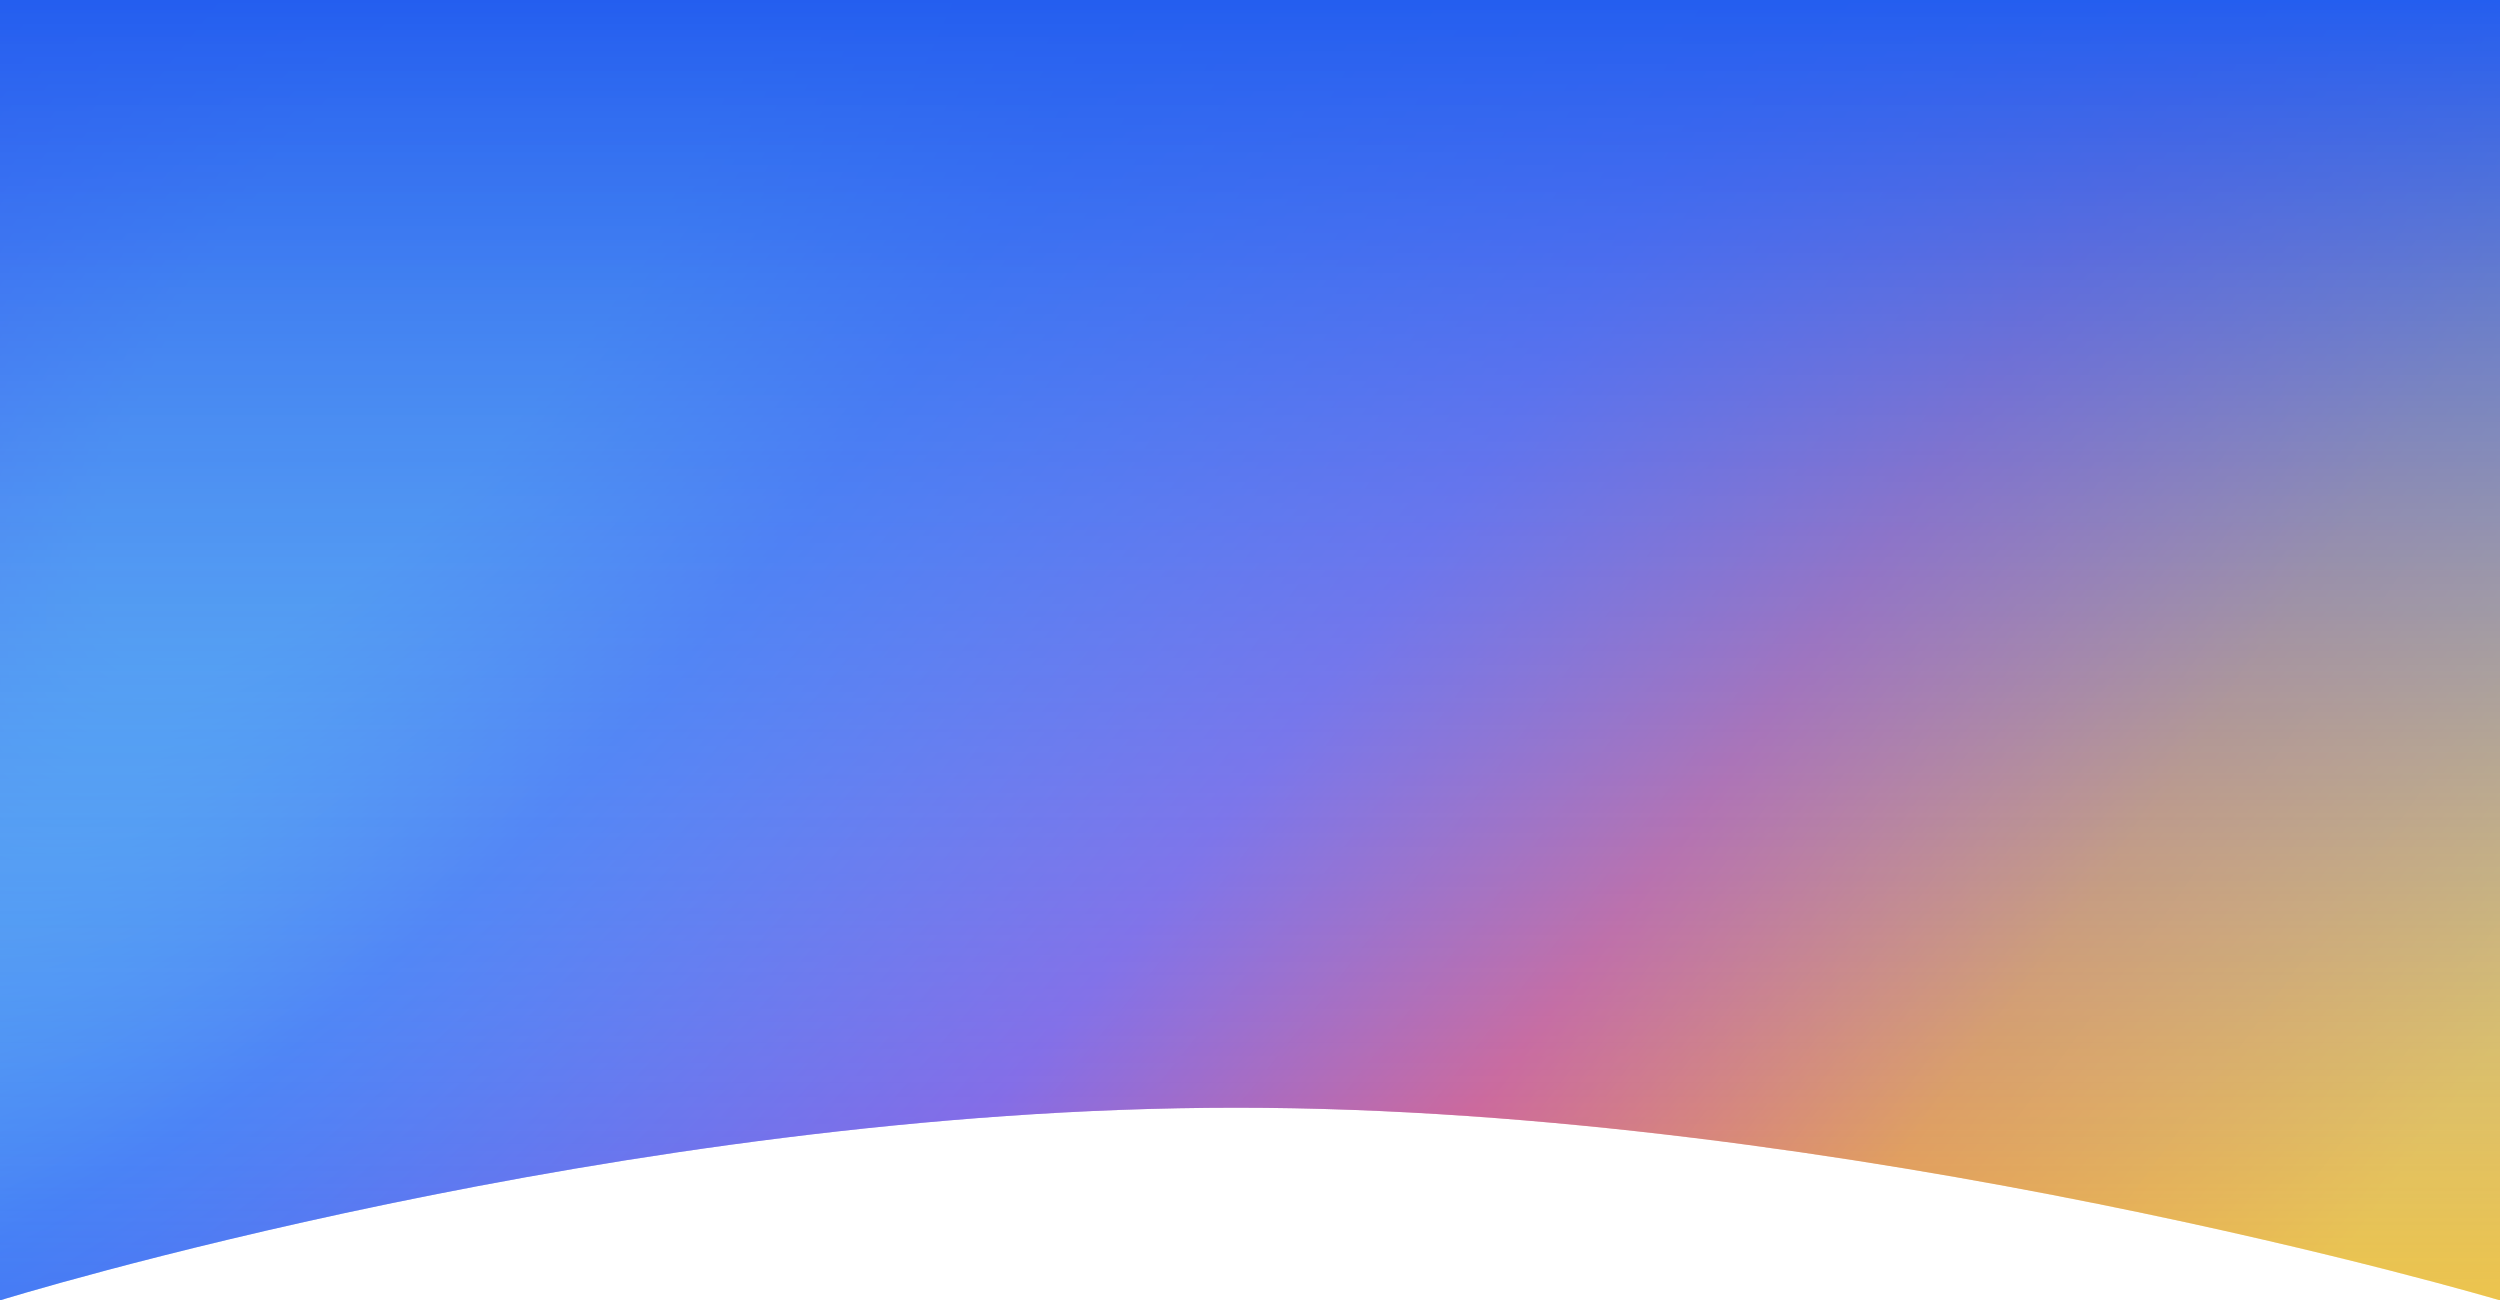
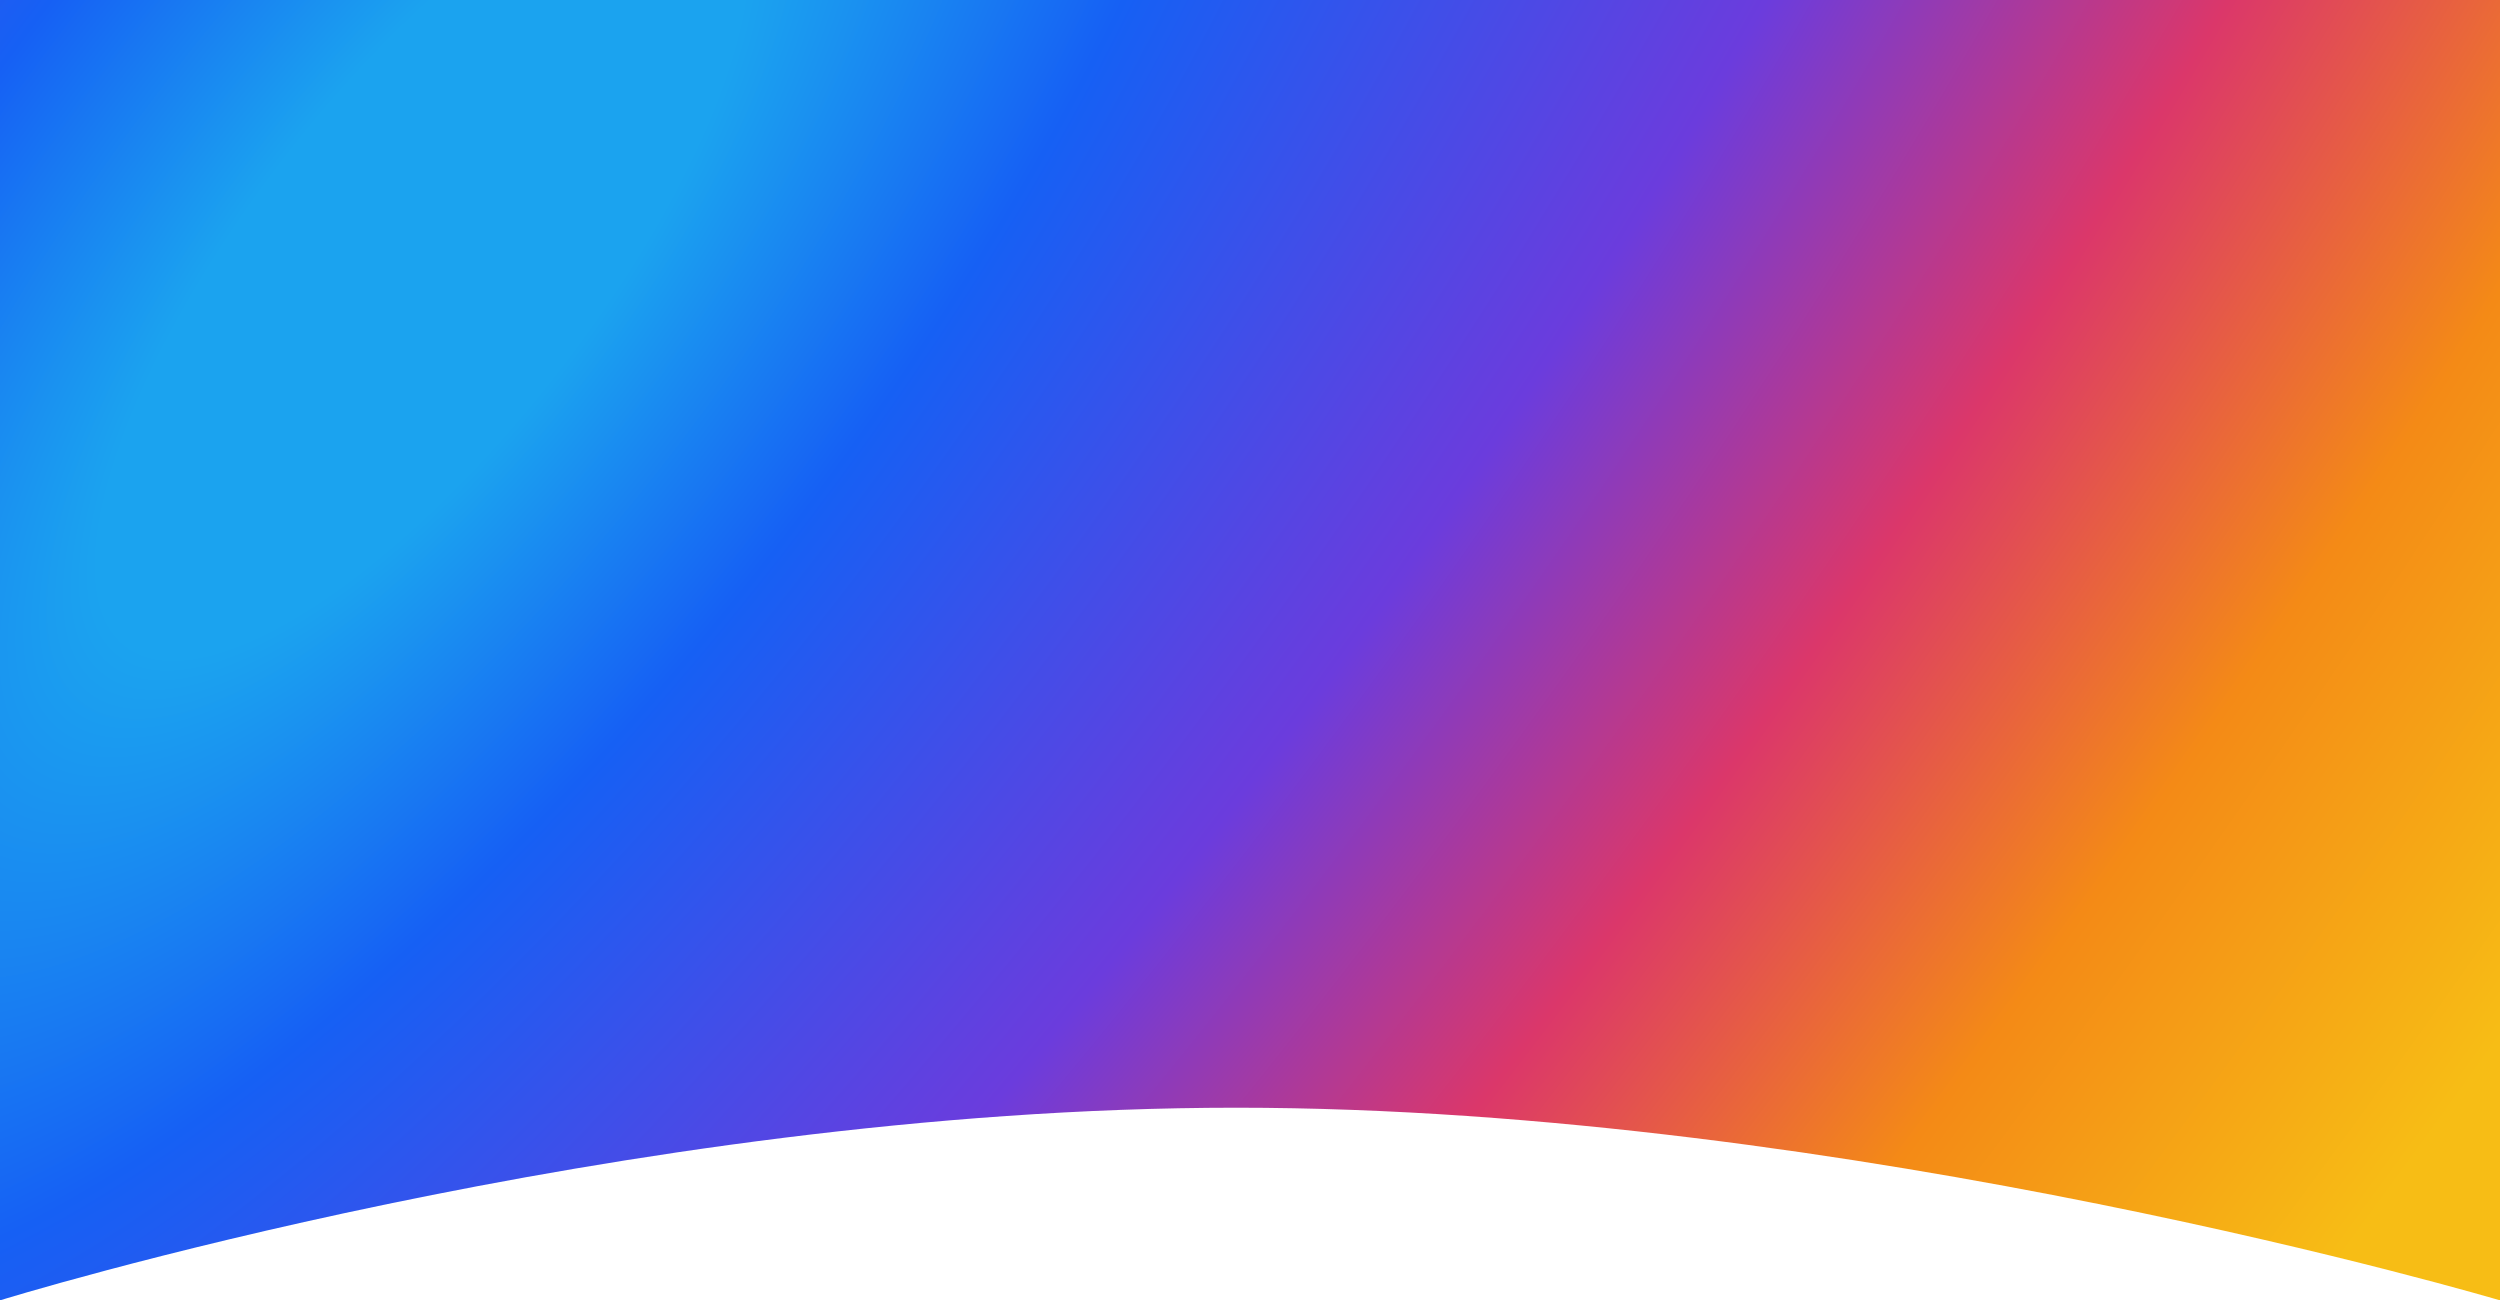
<svg xmlns="http://www.w3.org/2000/svg" fill="none" height="594" viewBox="0 0 1142 594" width="1142">
  <radialGradient id="a" cx="0" cy="0" gradientTransform="matrix(860.469 671.003 -1763.326 2261.222 195.092 108)" gradientUnits="userSpaceOnUse" r="1">
    <stop offset="0" stop-color="#1ba3ef" />
    <stop offset=".073" stop-color="#1ba3ef" />
    <stop offset=".193" stop-color="#1660f4" />
    <stop offset=".413" stop-color="#6b3cdd" />
    <stop offset=".573" stop-color="#db376a" />
    <stop offset=".729" stop-color="#f48a16" />
    <stop offset=".904" stop-color="#f7bd15" />
  </radialGradient>
  <linearGradient id="b" gradientUnits="userSpaceOnUse" x1="571" x2="571" y1="0" y2="786">
    <stop offset="0" stop-color="#245eef" />
    <stop offset="1" stop-color="#fff" stop-opacity="0" />
  </linearGradient>
  <path d="m0 0h1142v594s-296.603-88-577.344-88c-280.742 0-564.656 88-564.656 88z" fill="url(#a)" />
-   <path d="m0 0h1142v594s-296.603-88-577.344-88c-280.742 0-564.656 88-564.656 88z" fill="url(#b)" />
</svg>